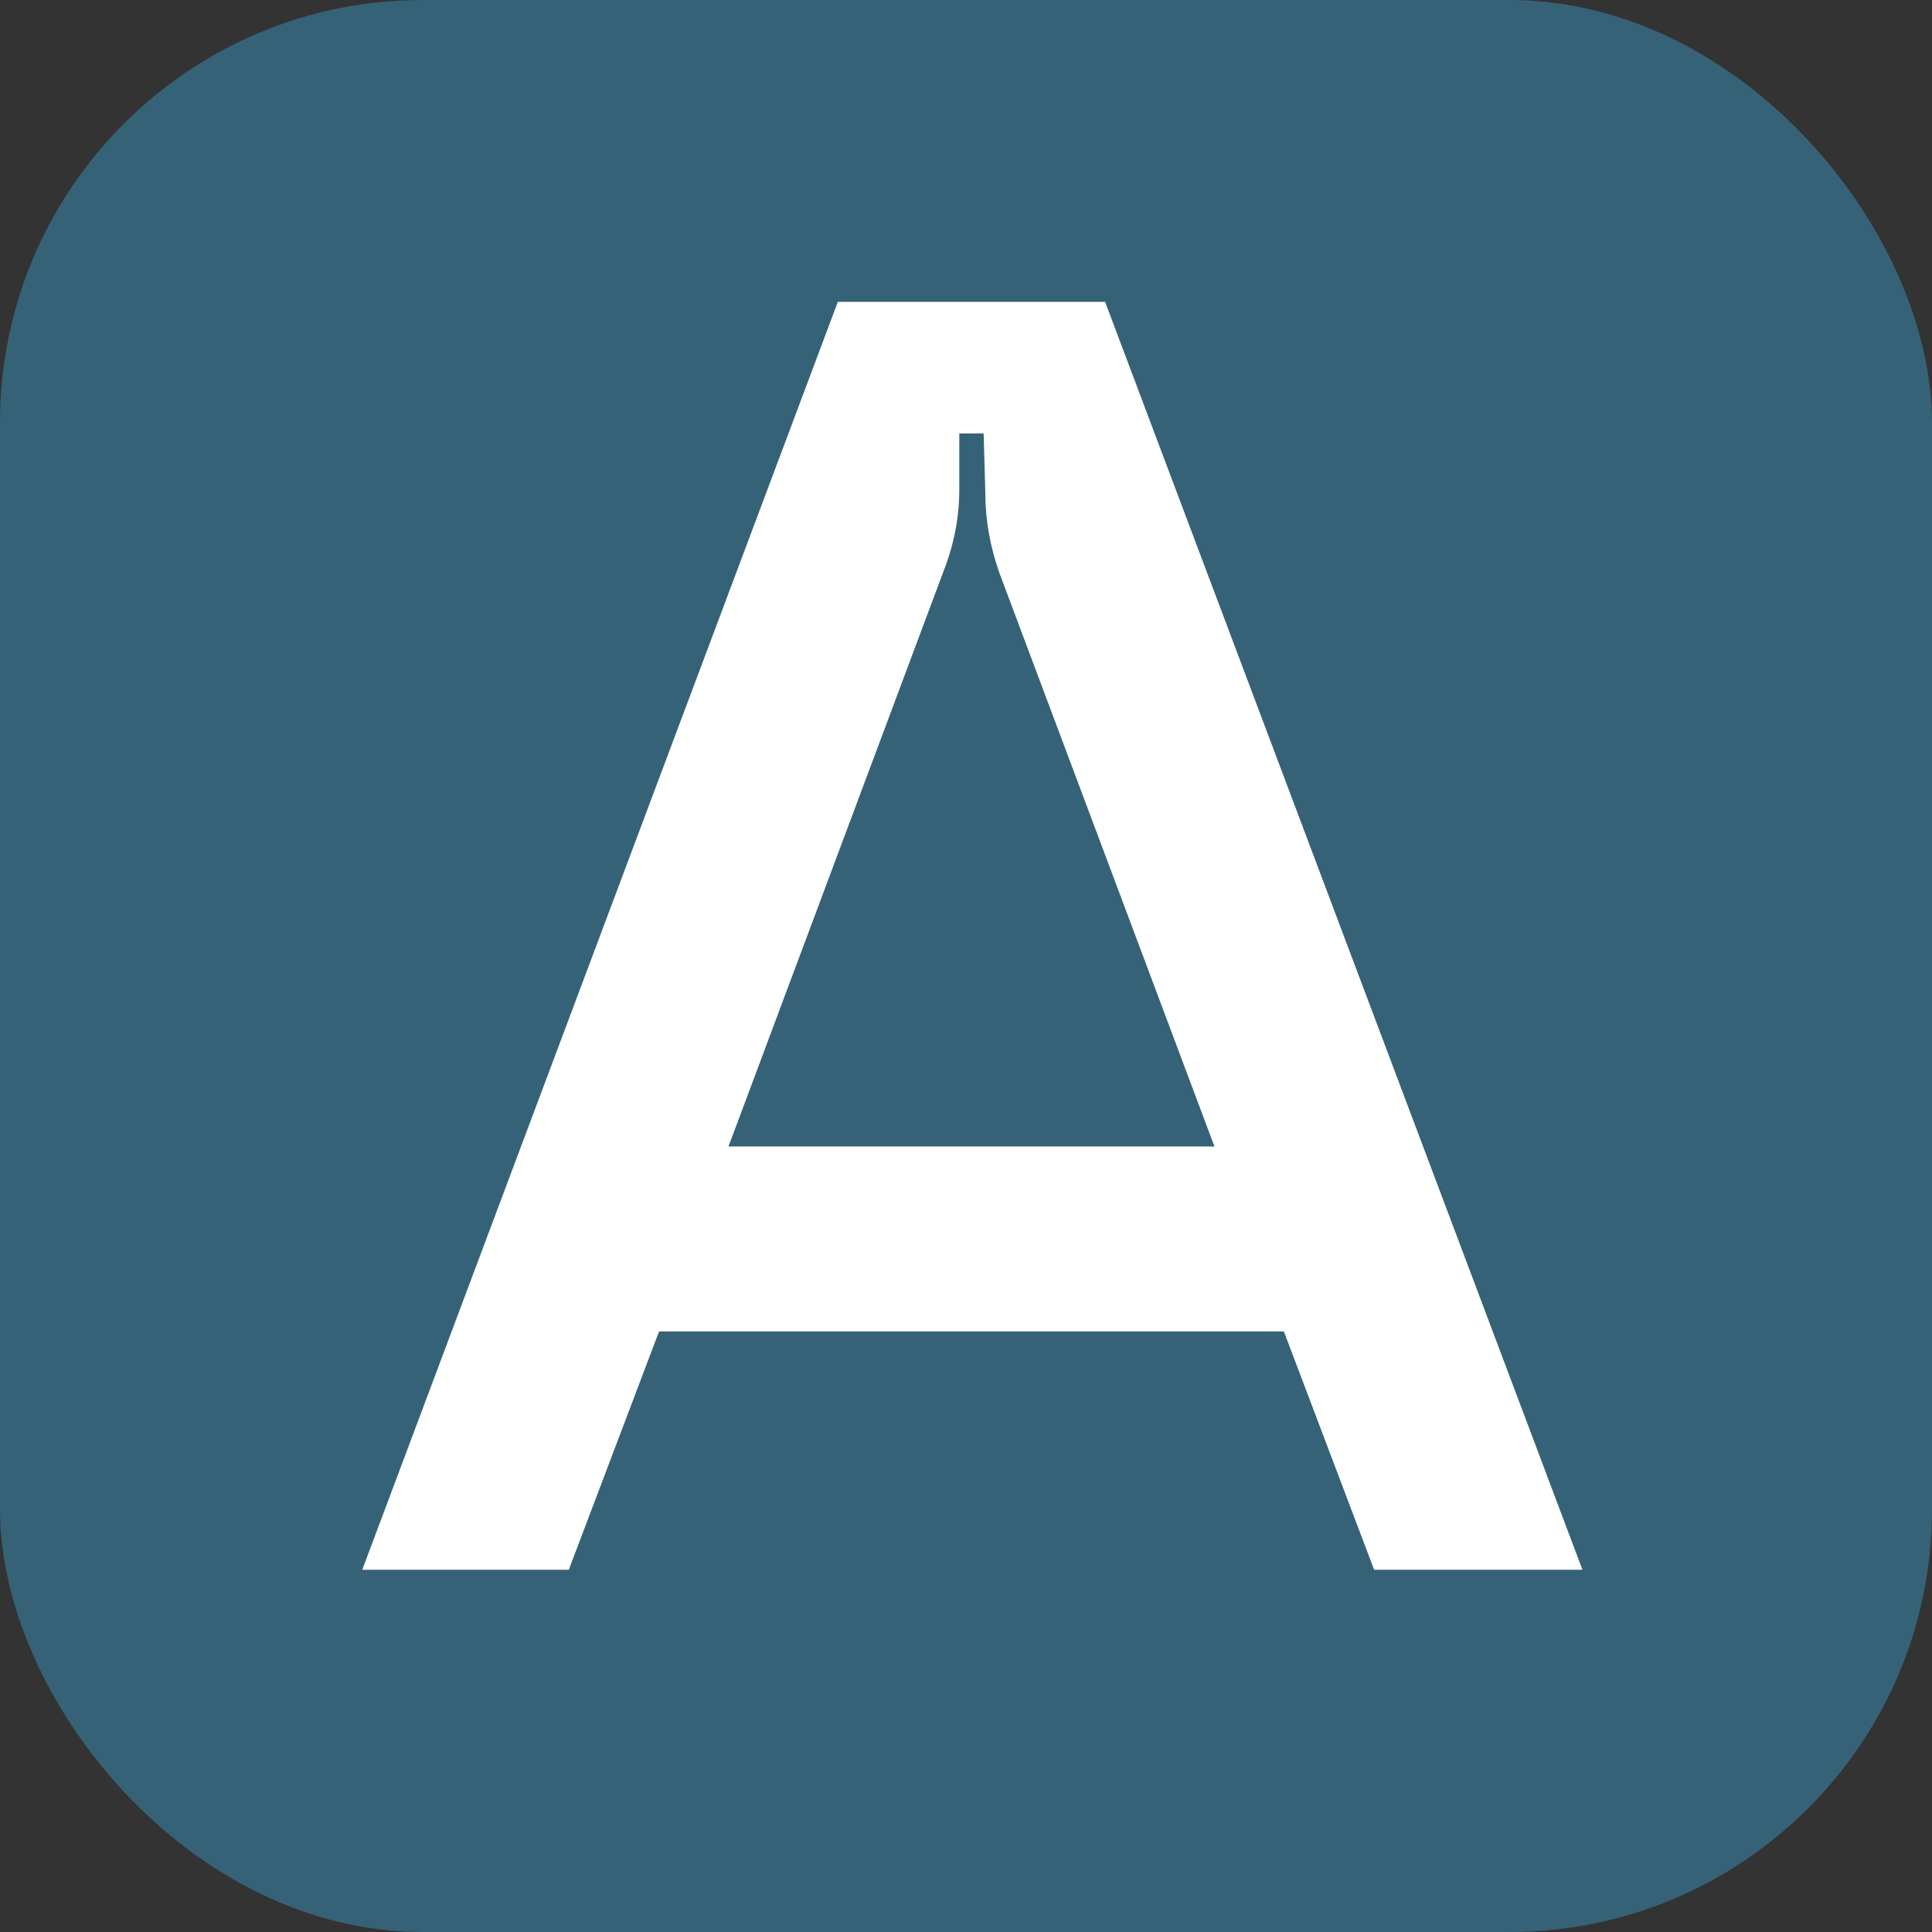
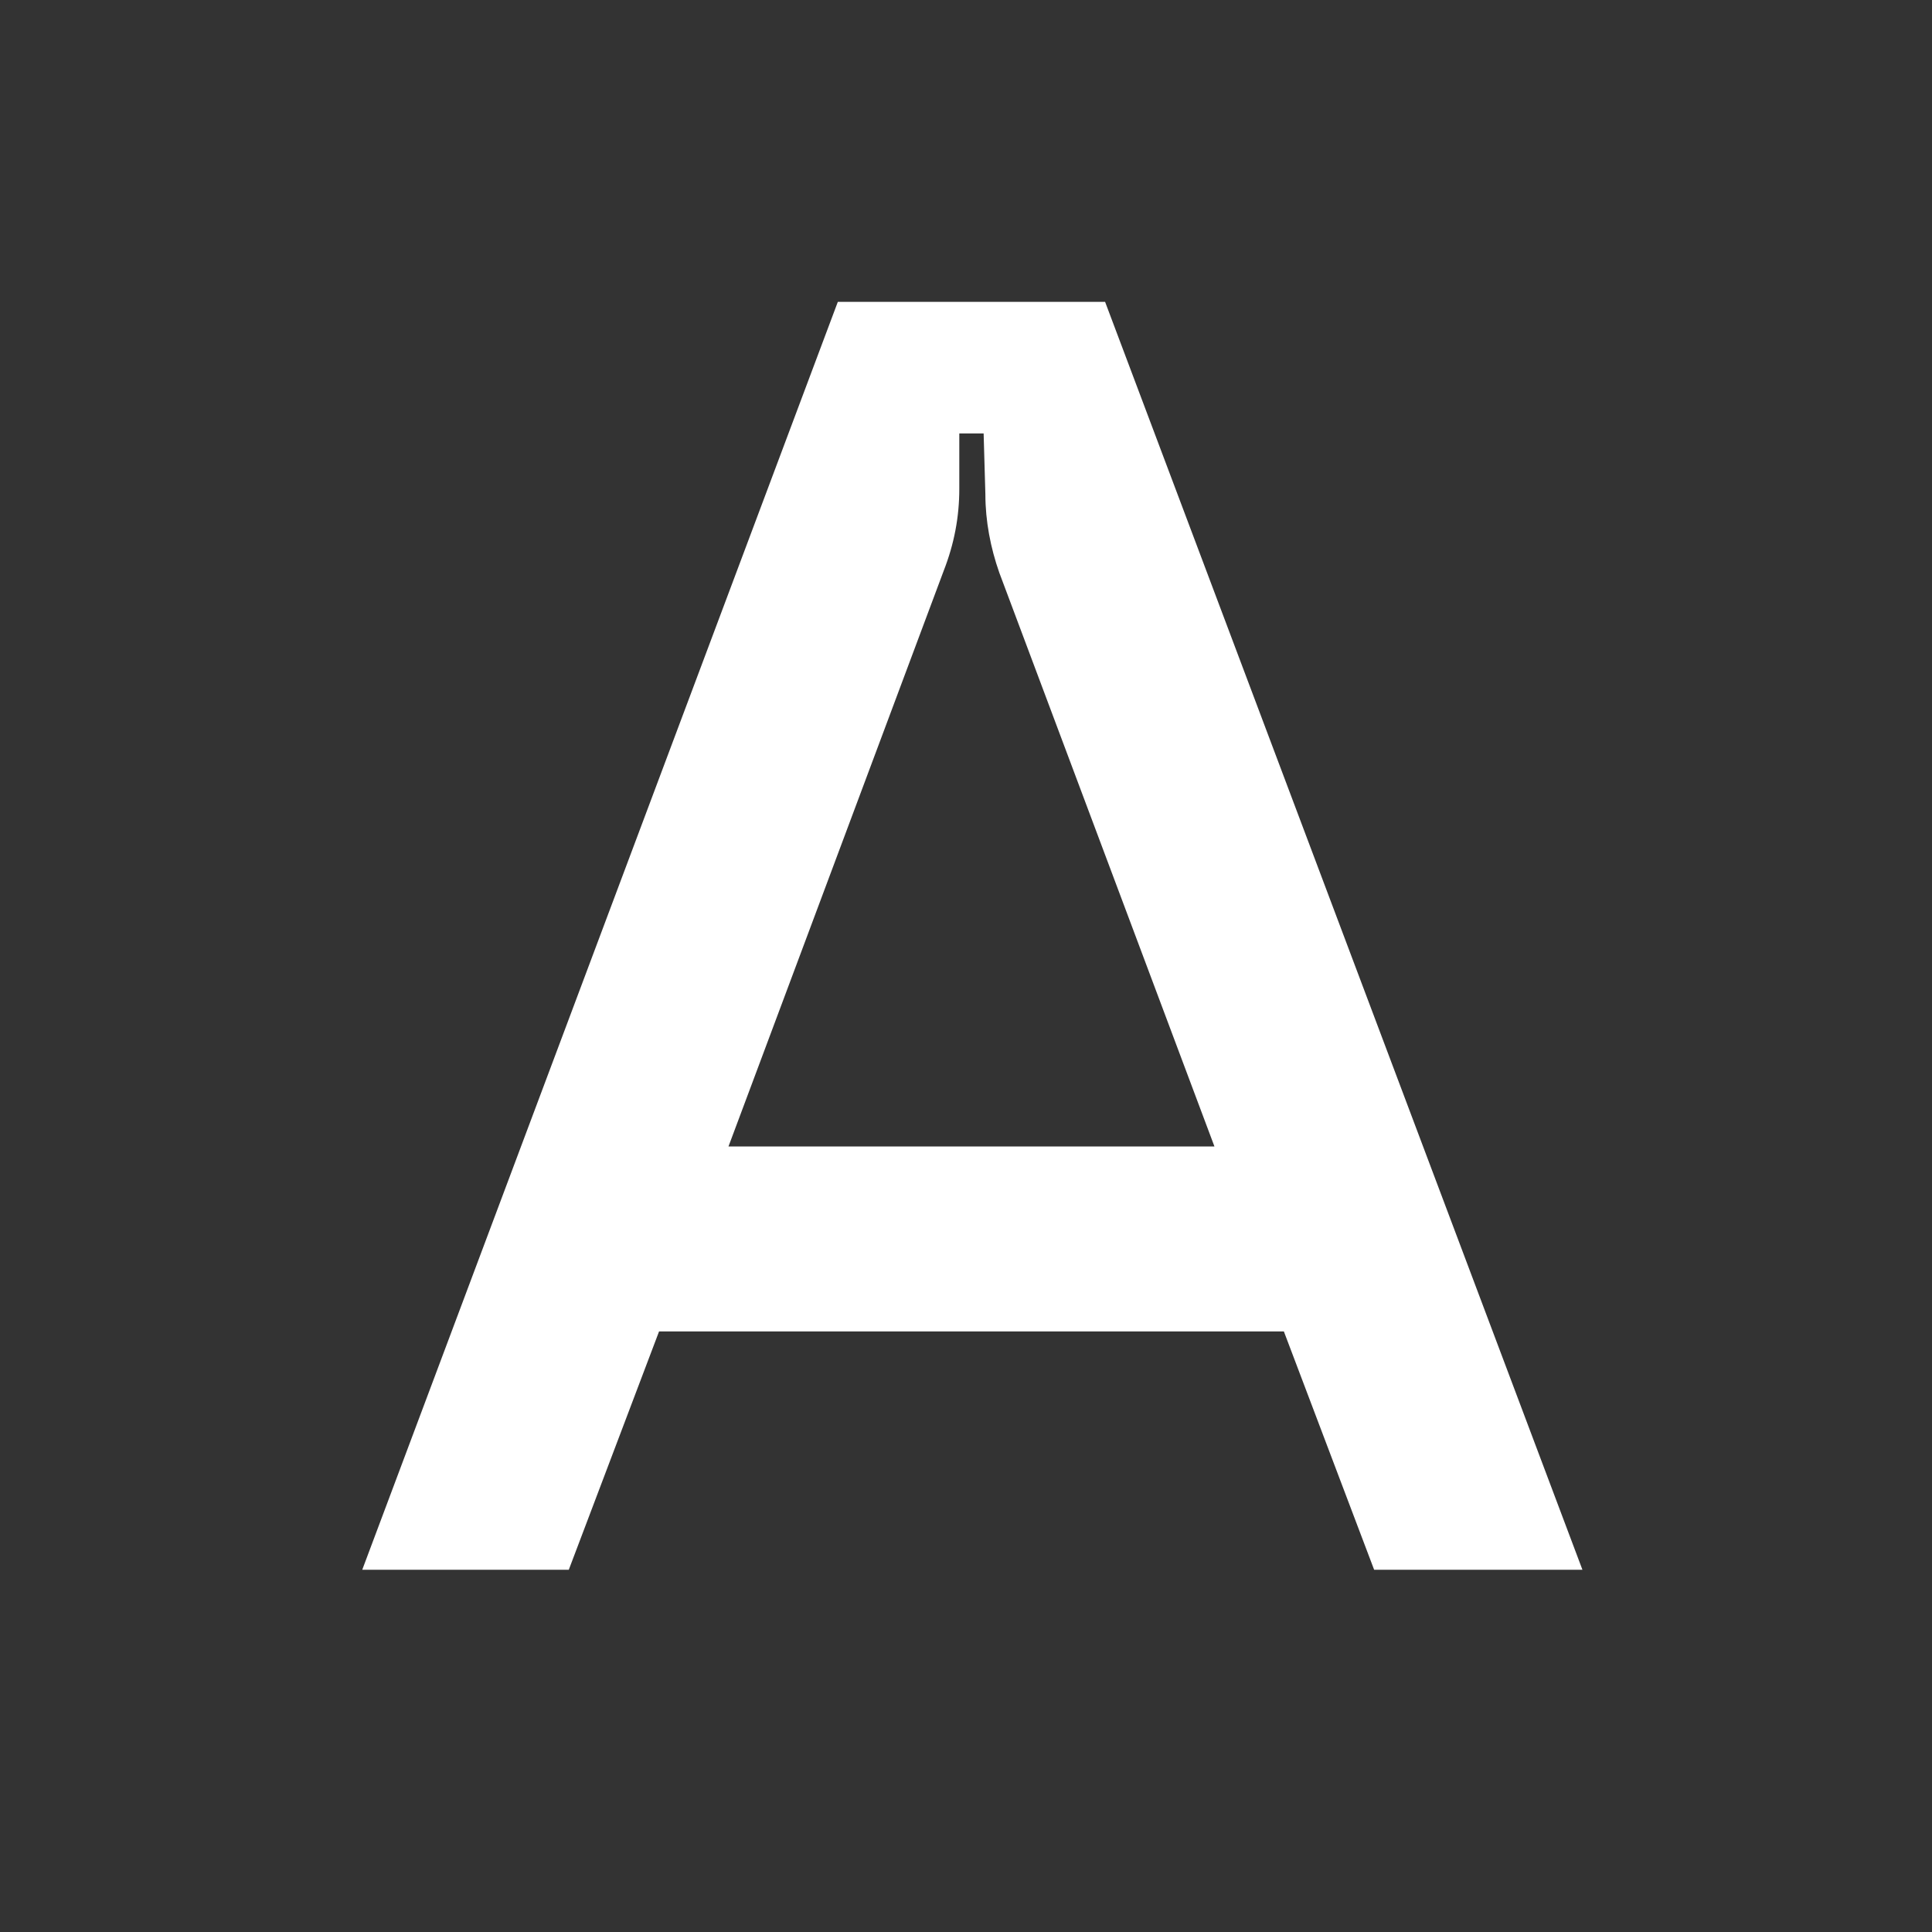
<svg xmlns="http://www.w3.org/2000/svg" width="32" height="32" viewBox="0 0 32 32" fill="none">
  <rect x="0" y="0" width="32" height="32" fill="#333333" stroke="none" />
-   <rect width="32" height="32" rx="7" fill="#366278" />
  <path d="M18.304 5L26.21 26H22.76L21.265 22.053H10.916L9.421 26H6L13.877 5H18.304ZM12.066 18.989H20.115L16.551 9.484C16.407 9.074 16.321 8.632 16.321 8.189L16.292 7.179H15.889V8.095C15.889 8.568 15.803 9.011 15.631 9.453L12.066 18.989Z" fill="white" />
</svg>